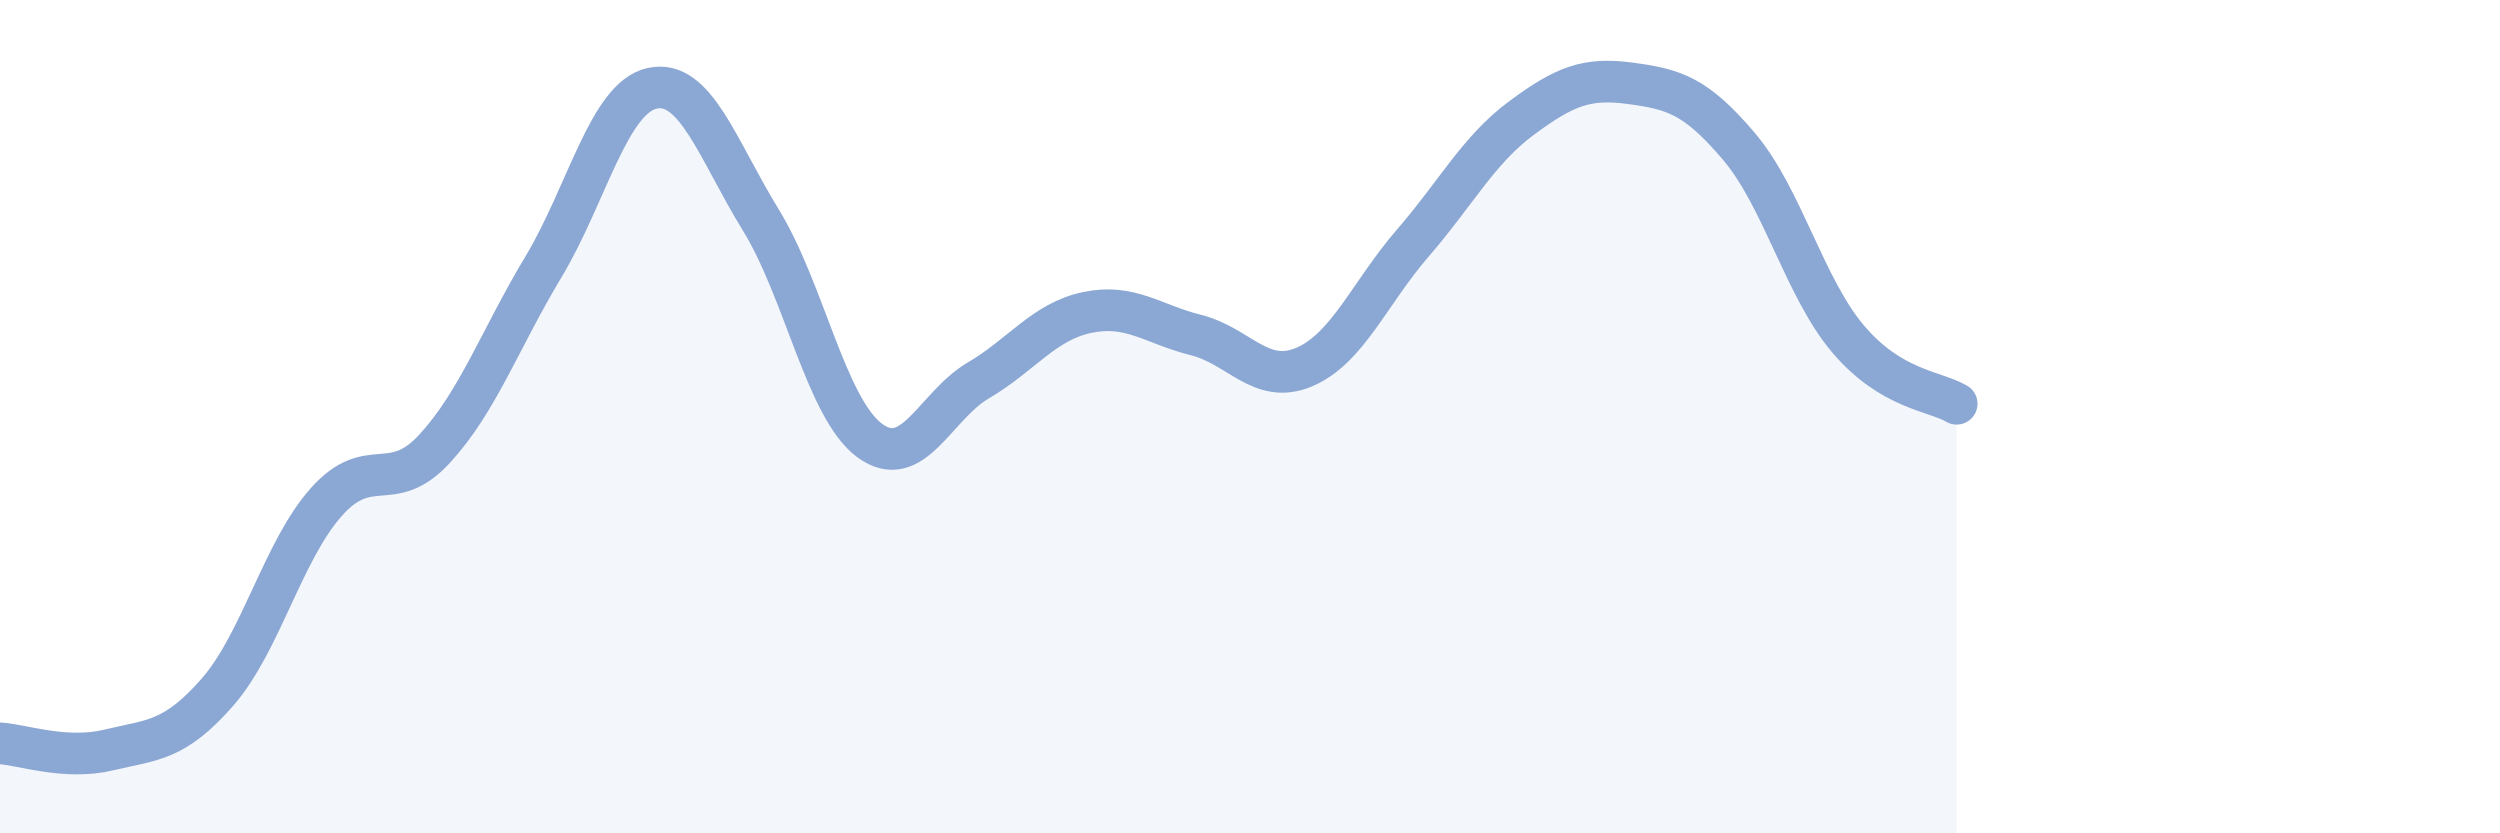
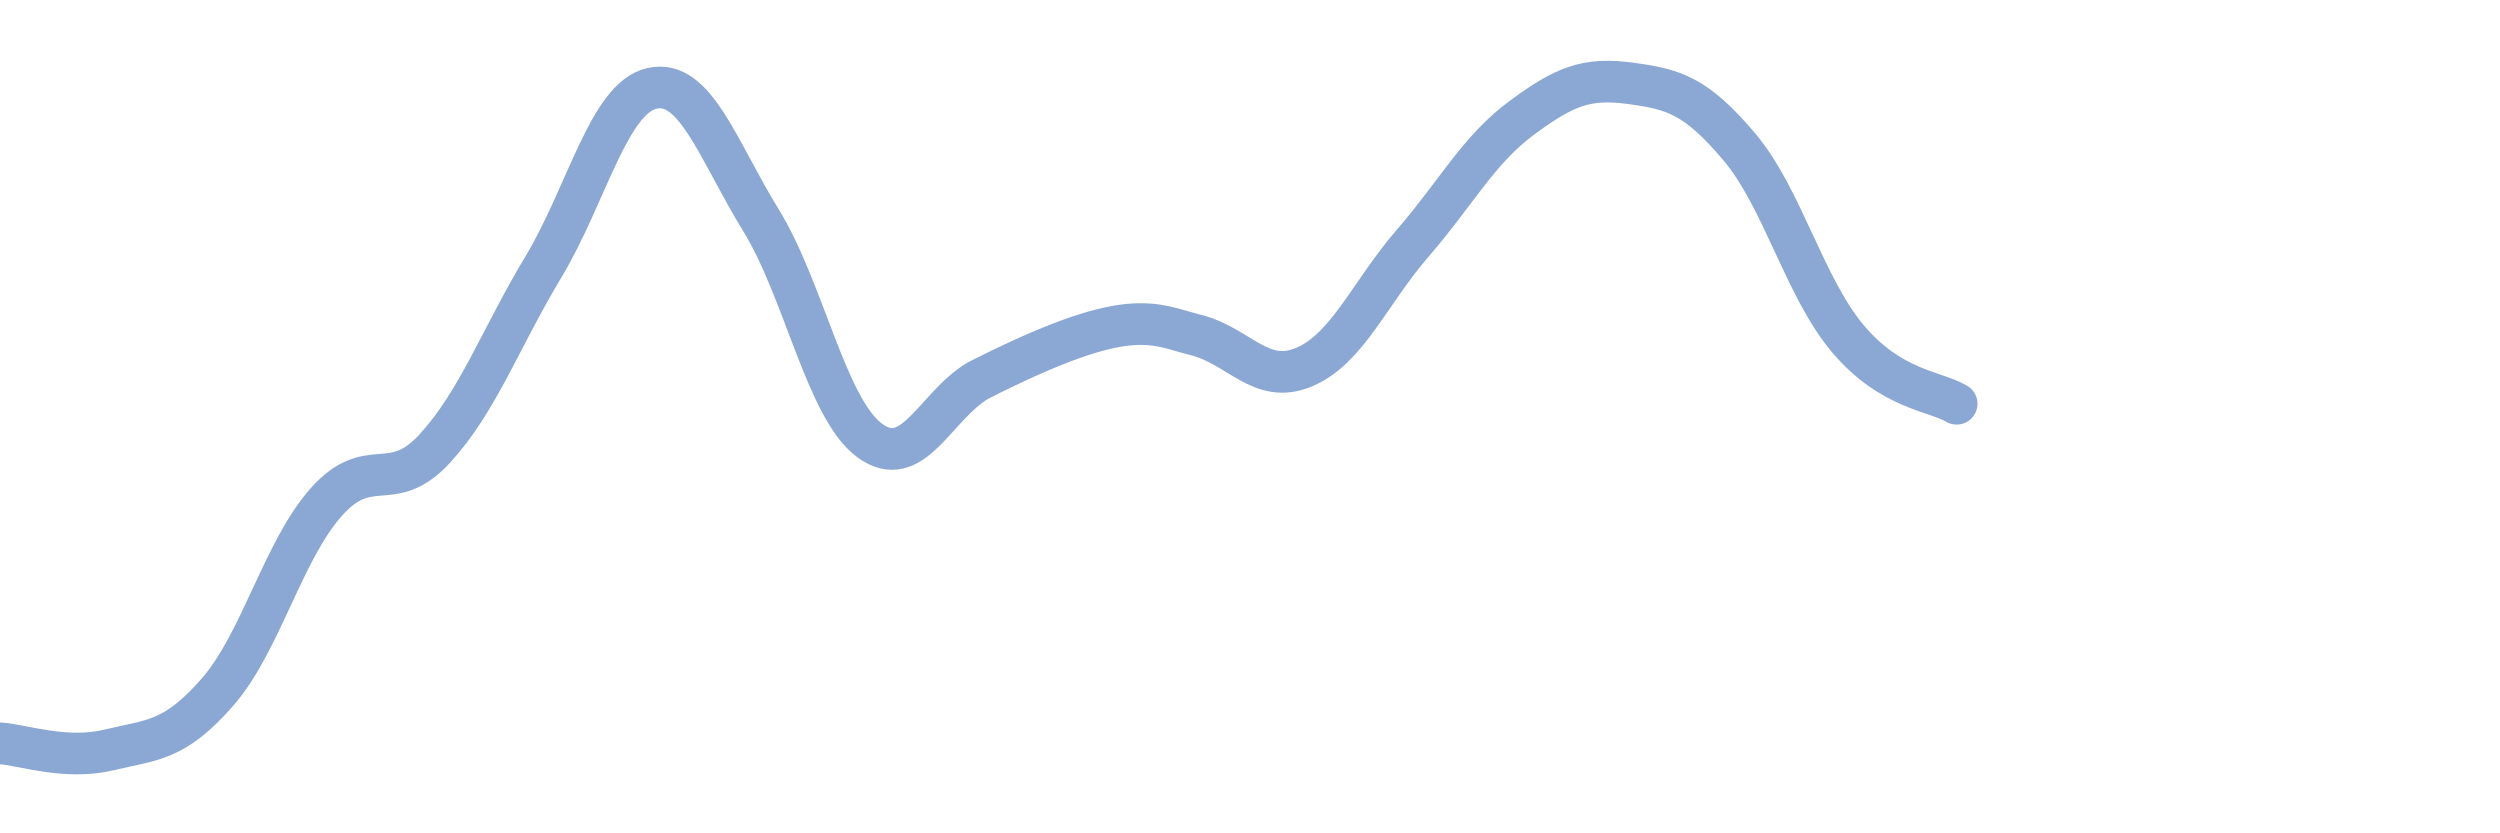
<svg xmlns="http://www.w3.org/2000/svg" width="60" height="20" viewBox="0 0 60 20">
-   <path d="M 0,17.84 C 0.52,17.87 1.57,18.25 2.61,18 C 3.65,17.75 4.18,17.8 5.22,16.61 C 6.26,15.42 6.79,13.22 7.83,12.05 C 8.87,10.88 9.39,11.9 10.43,10.77 C 11.47,9.64 12,8.14 13.04,6.41 C 14.08,4.68 14.61,2.35 15.65,2.12 C 16.69,1.89 17.22,3.59 18.26,5.28 C 19.3,6.97 19.83,9.8 20.87,10.57 C 21.91,11.34 22.44,9.74 23.48,9.13 C 24.52,8.52 25.05,7.72 26.09,7.5 C 27.13,7.28 27.66,7.78 28.7,8.04 C 29.74,8.3 30.26,9.25 31.3,8.81 C 32.34,8.37 32.87,7.03 33.91,5.83 C 34.95,4.63 35.48,3.6 36.52,2.83 C 37.56,2.06 38.09,1.86 39.13,2 C 40.17,2.14 40.7,2.29 41.74,3.52 C 42.78,4.75 43.31,6.9 44.35,8.13 C 45.39,9.36 46.44,9.38 46.96,9.69L46.96 20L0 20Z" fill="#8ba7d3" opacity="0.1" stroke-linecap="round" stroke-linejoin="round" />
-   <path d="M 0,17.84 C 0.52,17.87 1.57,18.25 2.61,18 C 3.65,17.75 4.18,17.8 5.22,16.61 C 6.26,15.42 6.79,13.22 7.83,12.05 C 8.87,10.88 9.39,11.9 10.43,10.77 C 11.47,9.64 12,8.14 13.04,6.41 C 14.08,4.68 14.61,2.35 15.65,2.12 C 16.69,1.89 17.22,3.59 18.26,5.28 C 19.3,6.97 19.83,9.8 20.87,10.57 C 21.91,11.34 22.44,9.74 23.48,9.13 C 24.52,8.52 25.05,7.72 26.09,7.5 C 27.13,7.28 27.66,7.78 28.7,8.04 C 29.74,8.3 30.26,9.25 31.3,8.81 C 32.34,8.37 32.87,7.03 33.91,5.83 C 34.95,4.63 35.48,3.6 36.52,2.83 C 37.56,2.06 38.09,1.86 39.13,2 C 40.17,2.14 40.7,2.29 41.74,3.52 C 42.78,4.75 43.31,6.9 44.35,8.13 C 45.39,9.36 46.44,9.38 46.96,9.69" stroke="#8ba7d3" stroke-width="1" fill="none" stroke-linecap="round" stroke-linejoin="round" />
+   <path d="M 0,17.84 C 0.52,17.87 1.57,18.25 2.61,18 C 3.65,17.75 4.18,17.8 5.22,16.61 C 6.26,15.42 6.79,13.22 7.83,12.05 C 8.87,10.88 9.39,11.9 10.43,10.77 C 11.47,9.64 12,8.14 13.04,6.41 C 14.08,4.68 14.61,2.35 15.65,2.12 C 16.69,1.89 17.22,3.59 18.26,5.28 C 19.3,6.97 19.83,9.8 20.87,10.57 C 21.91,11.34 22.44,9.74 23.48,9.13 C 27.13,7.28 27.66,7.78 28.7,8.04 C 29.74,8.3 30.26,9.25 31.3,8.81 C 32.34,8.37 32.87,7.03 33.91,5.83 C 34.95,4.63 35.48,3.6 36.52,2.83 C 37.56,2.06 38.09,1.86 39.13,2 C 40.17,2.14 40.7,2.29 41.74,3.52 C 42.78,4.75 43.31,6.9 44.35,8.13 C 45.39,9.36 46.44,9.38 46.96,9.69" stroke="#8ba7d3" stroke-width="1" fill="none" stroke-linecap="round" stroke-linejoin="round" />
</svg>